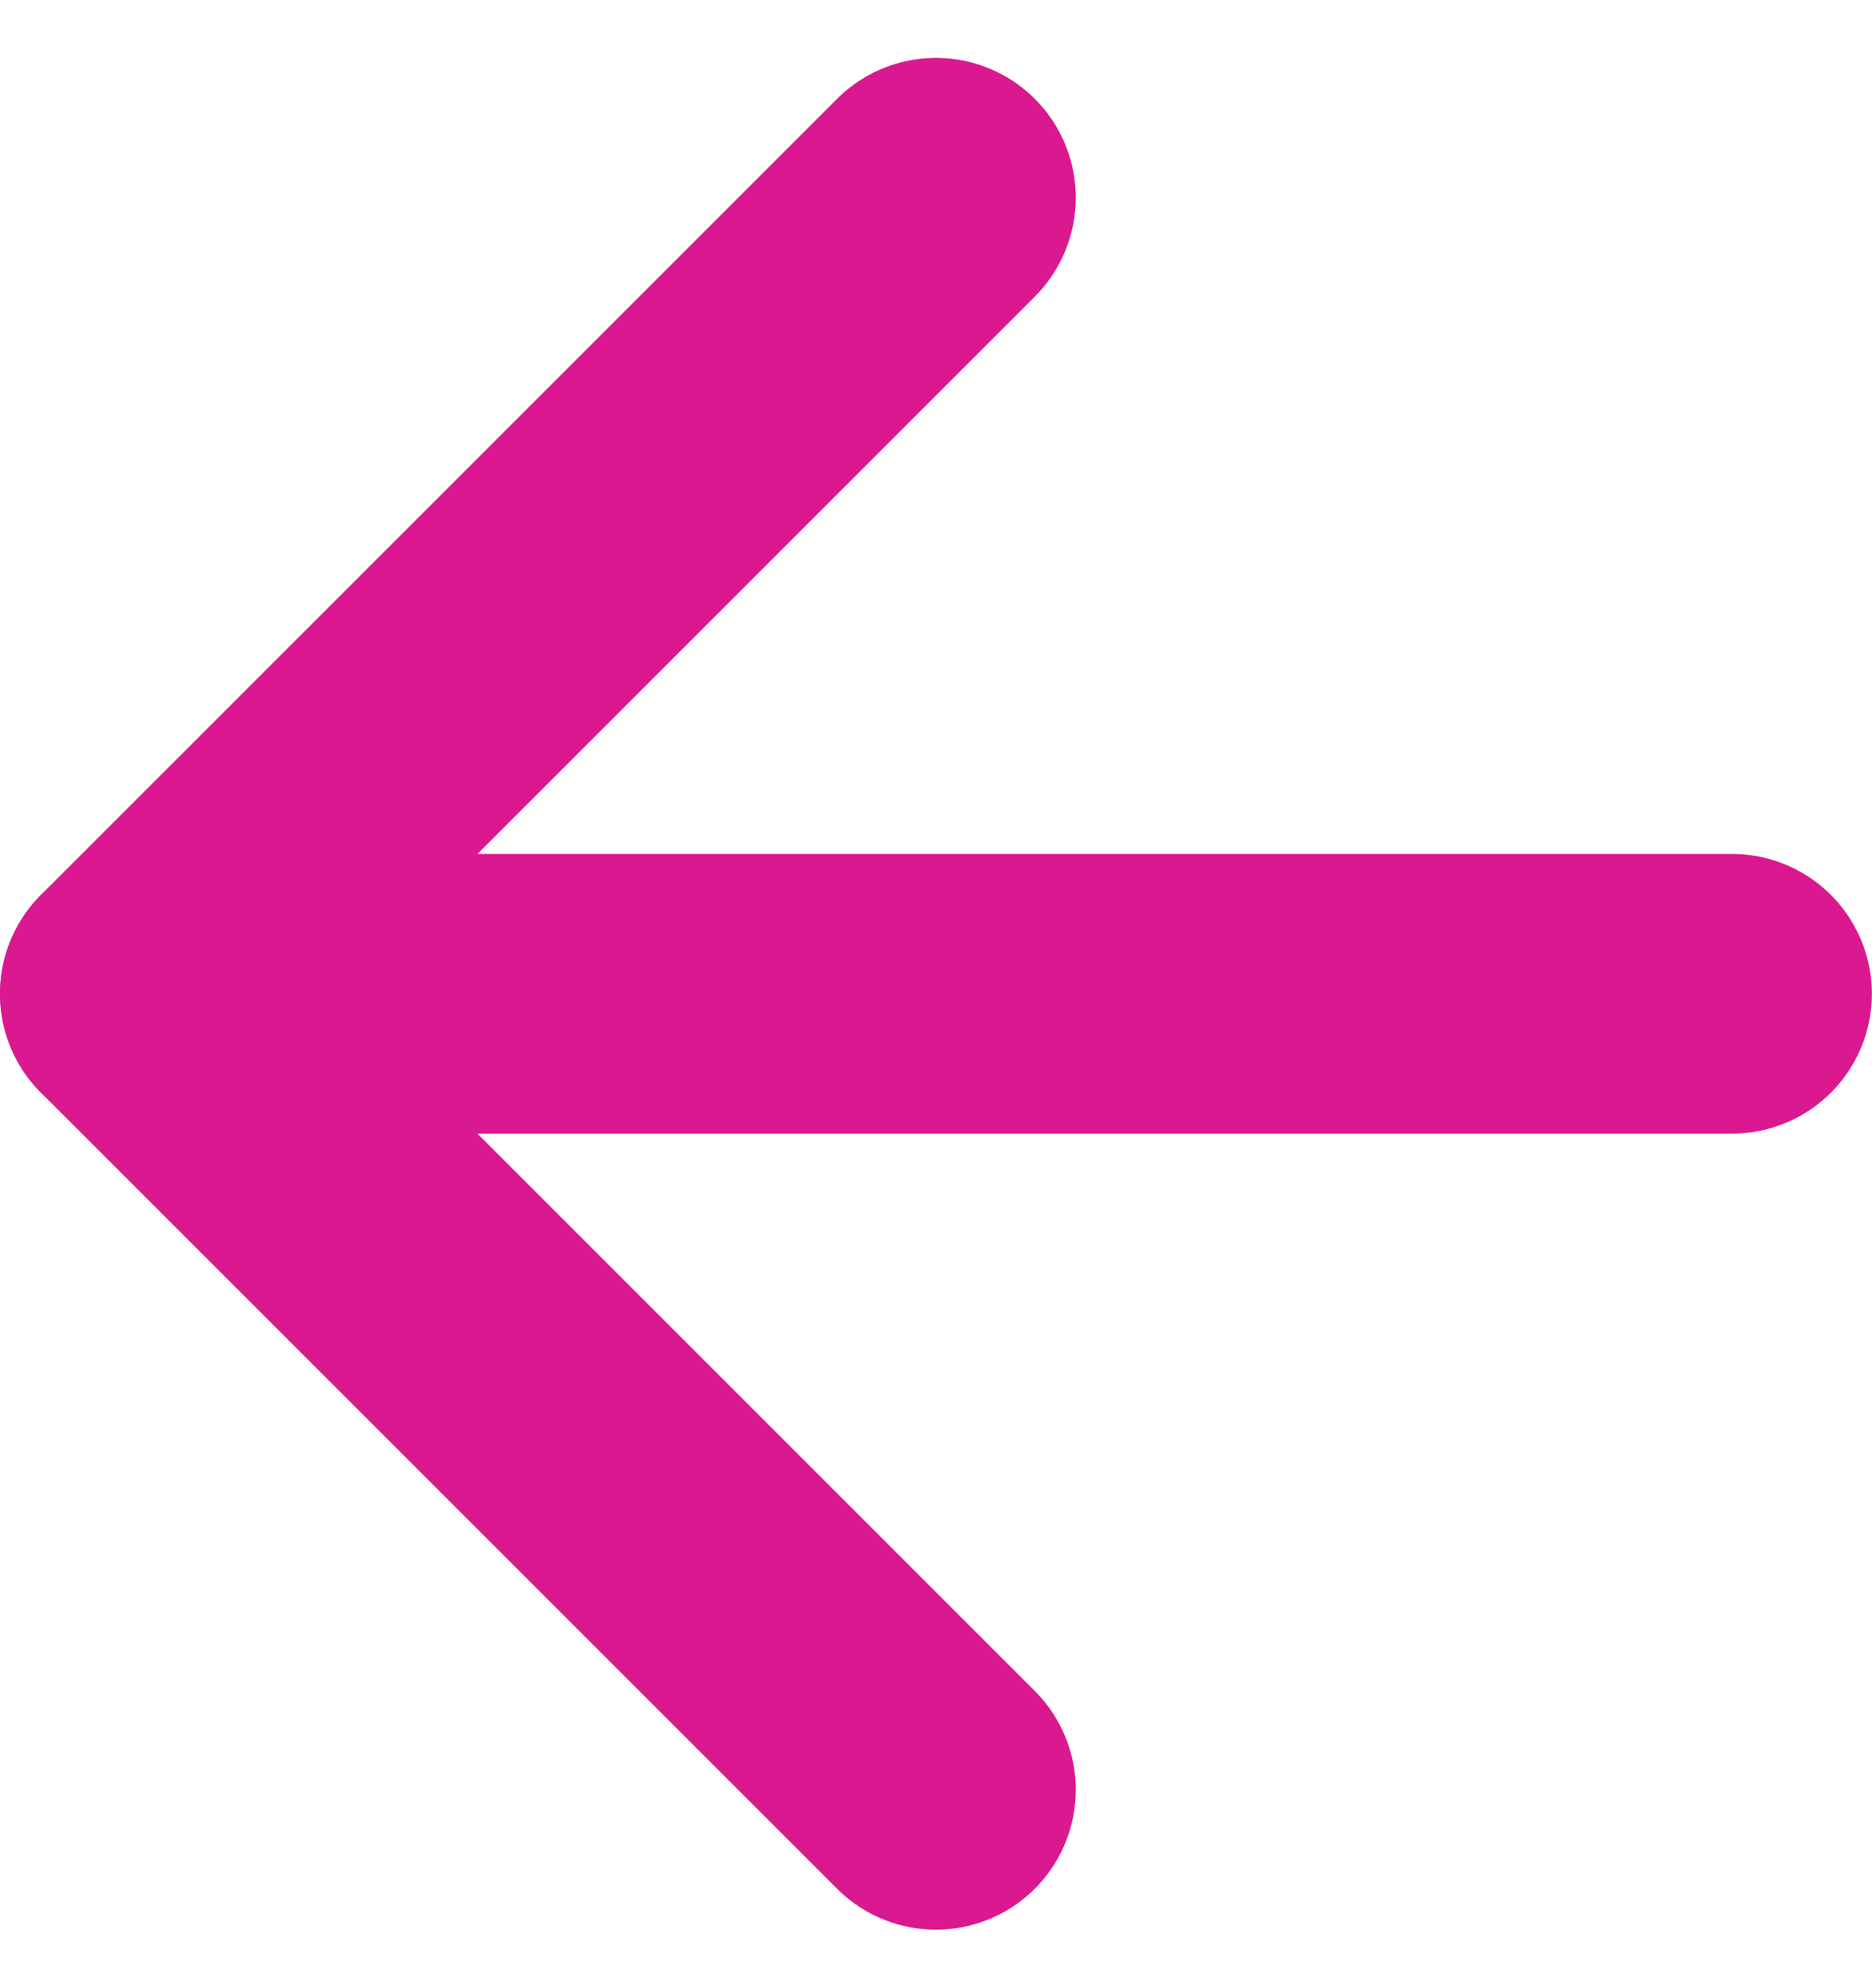
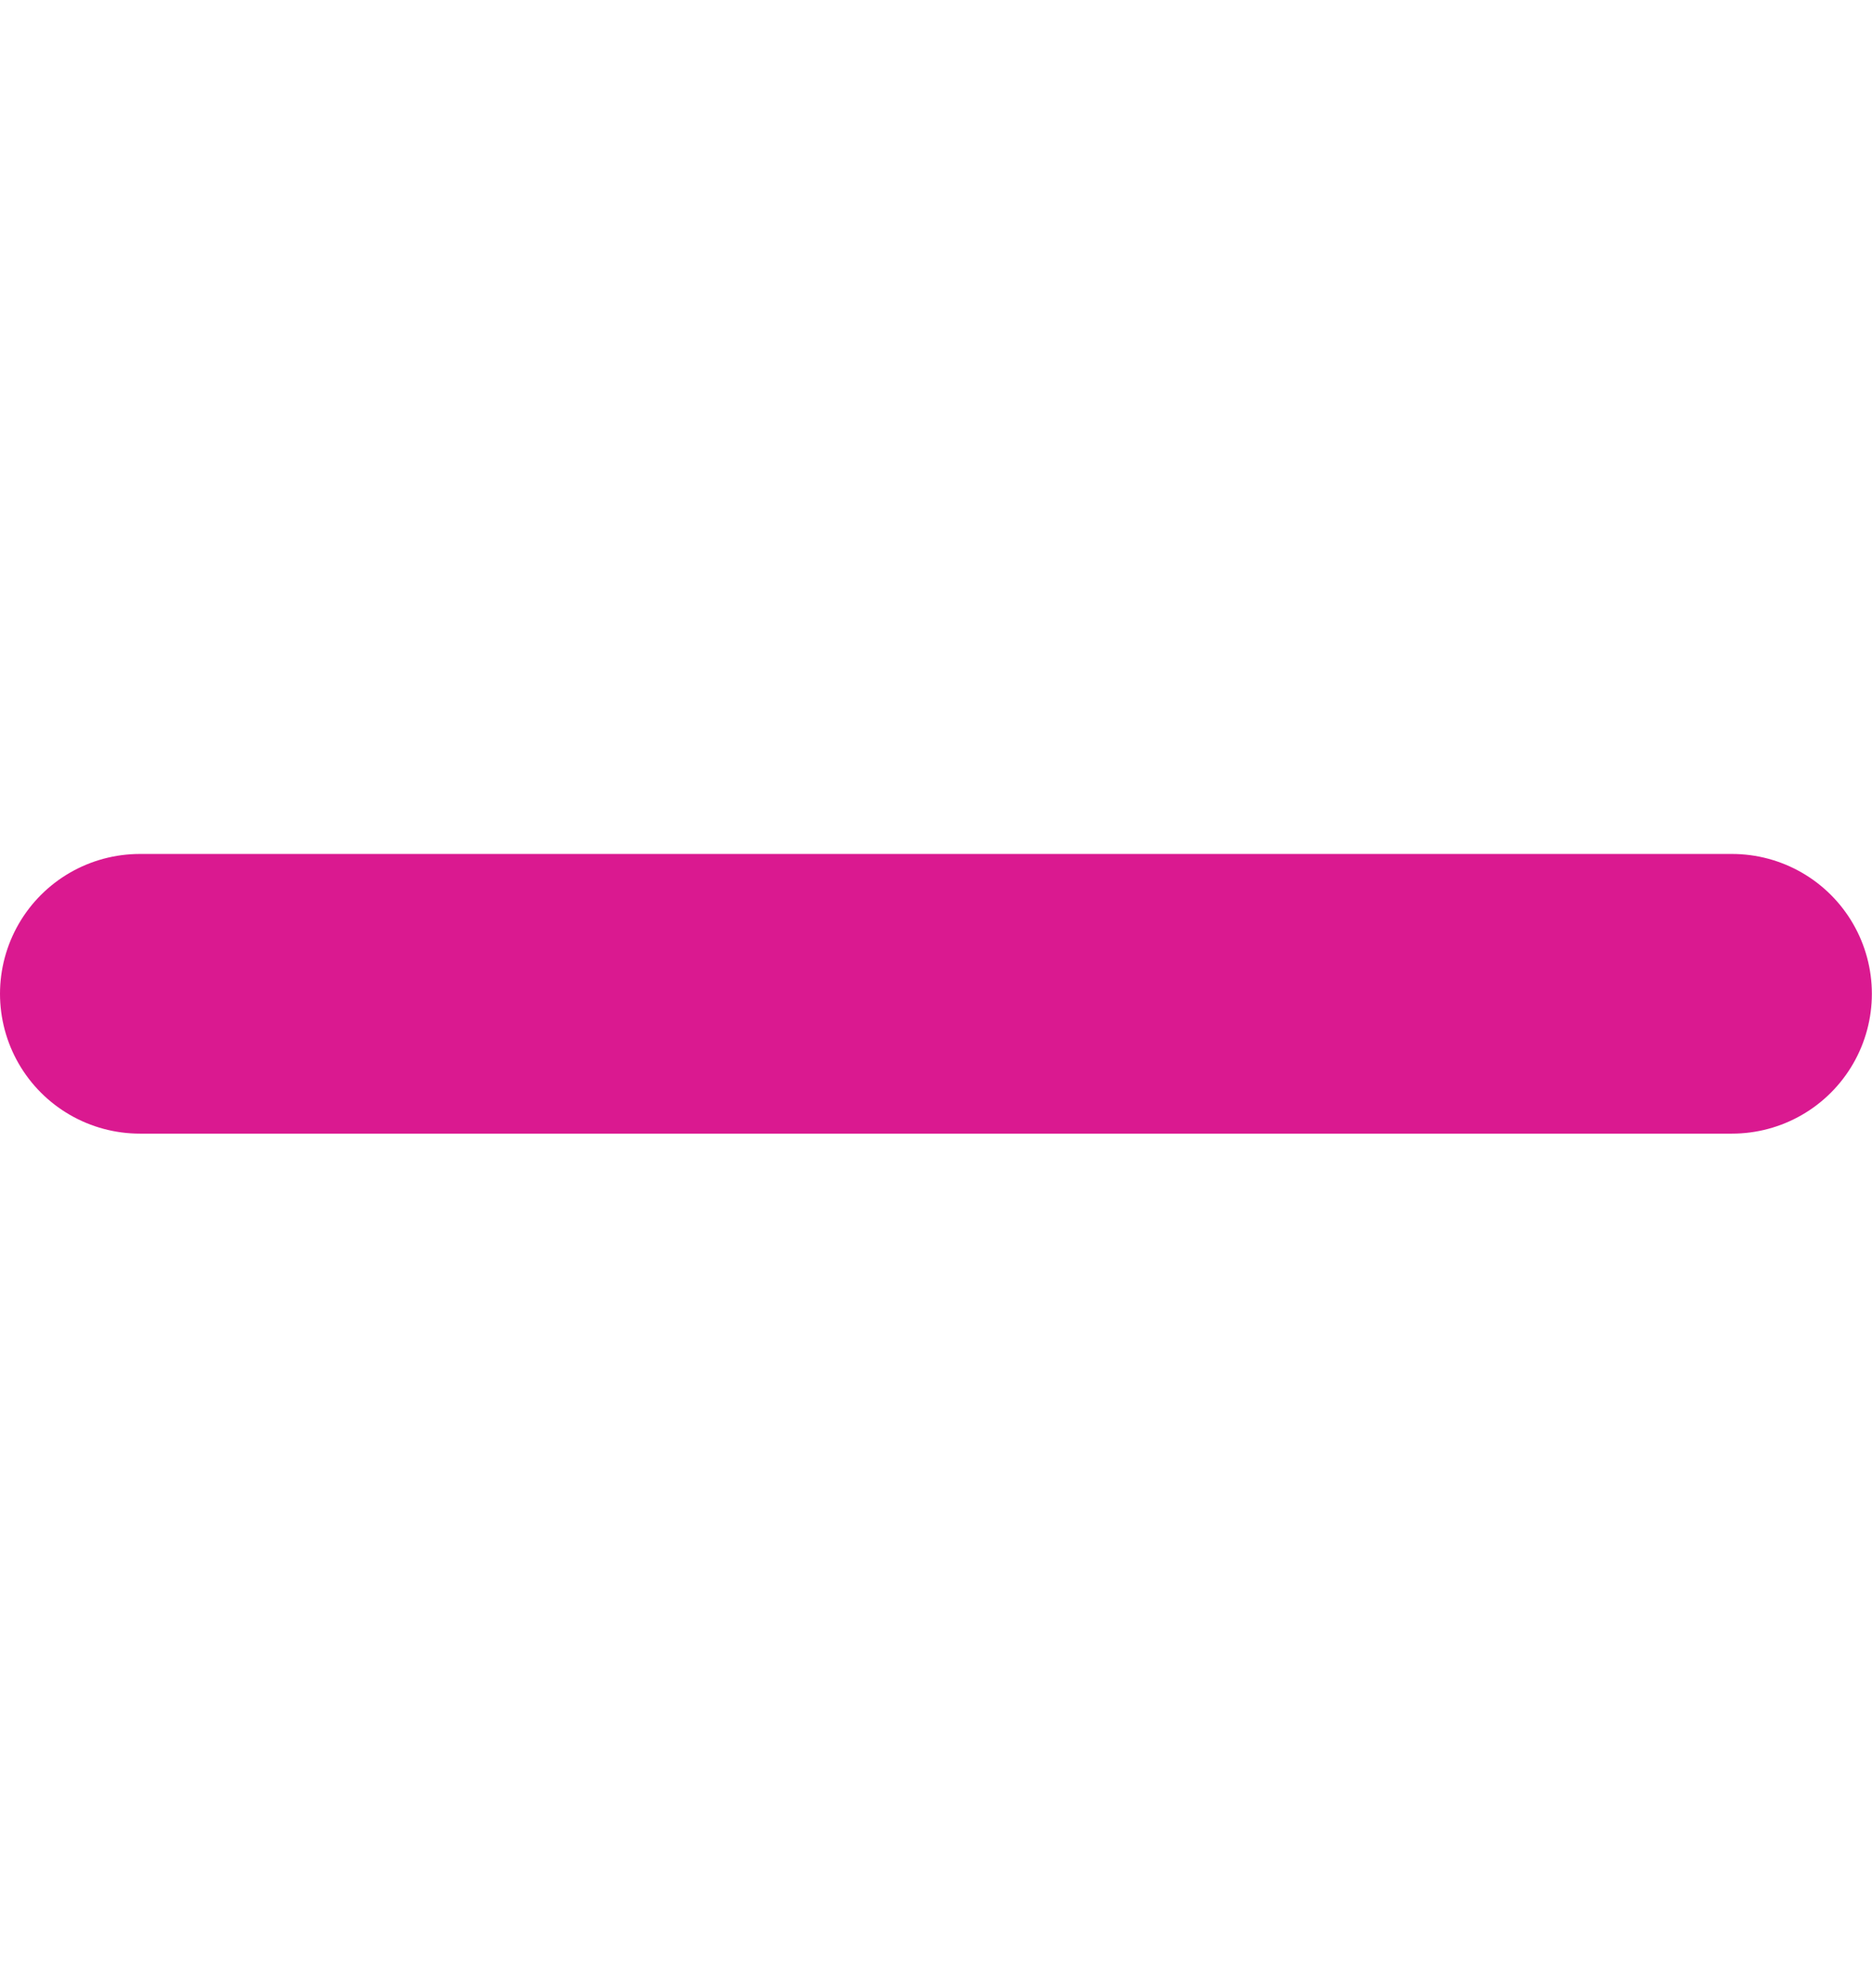
<svg xmlns="http://www.w3.org/2000/svg" width="13.387" height="14.215" viewBox="0 0 13.387 14.215">
  <defs>
    <style>
            .cls-1{fill:none;stroke:#DA1990;stroke-linecap:round;stroke-linejoin:round;stroke-width:2px}
        </style>
  </defs>
  <g id="Icon_feather-arrow-right" transform="translate(1 1.414)">
    <path id="Path_148" d="M18.886 18H7.5" class="cls-1" transform="translate(-7.5 -12.307)" />
-     <path id="Path_149" d="M23.693 7.5L18 13.193l5.693 5.693" class="cls-1" transform="translate(-18 -7.5)" />
  </g>
</svg>